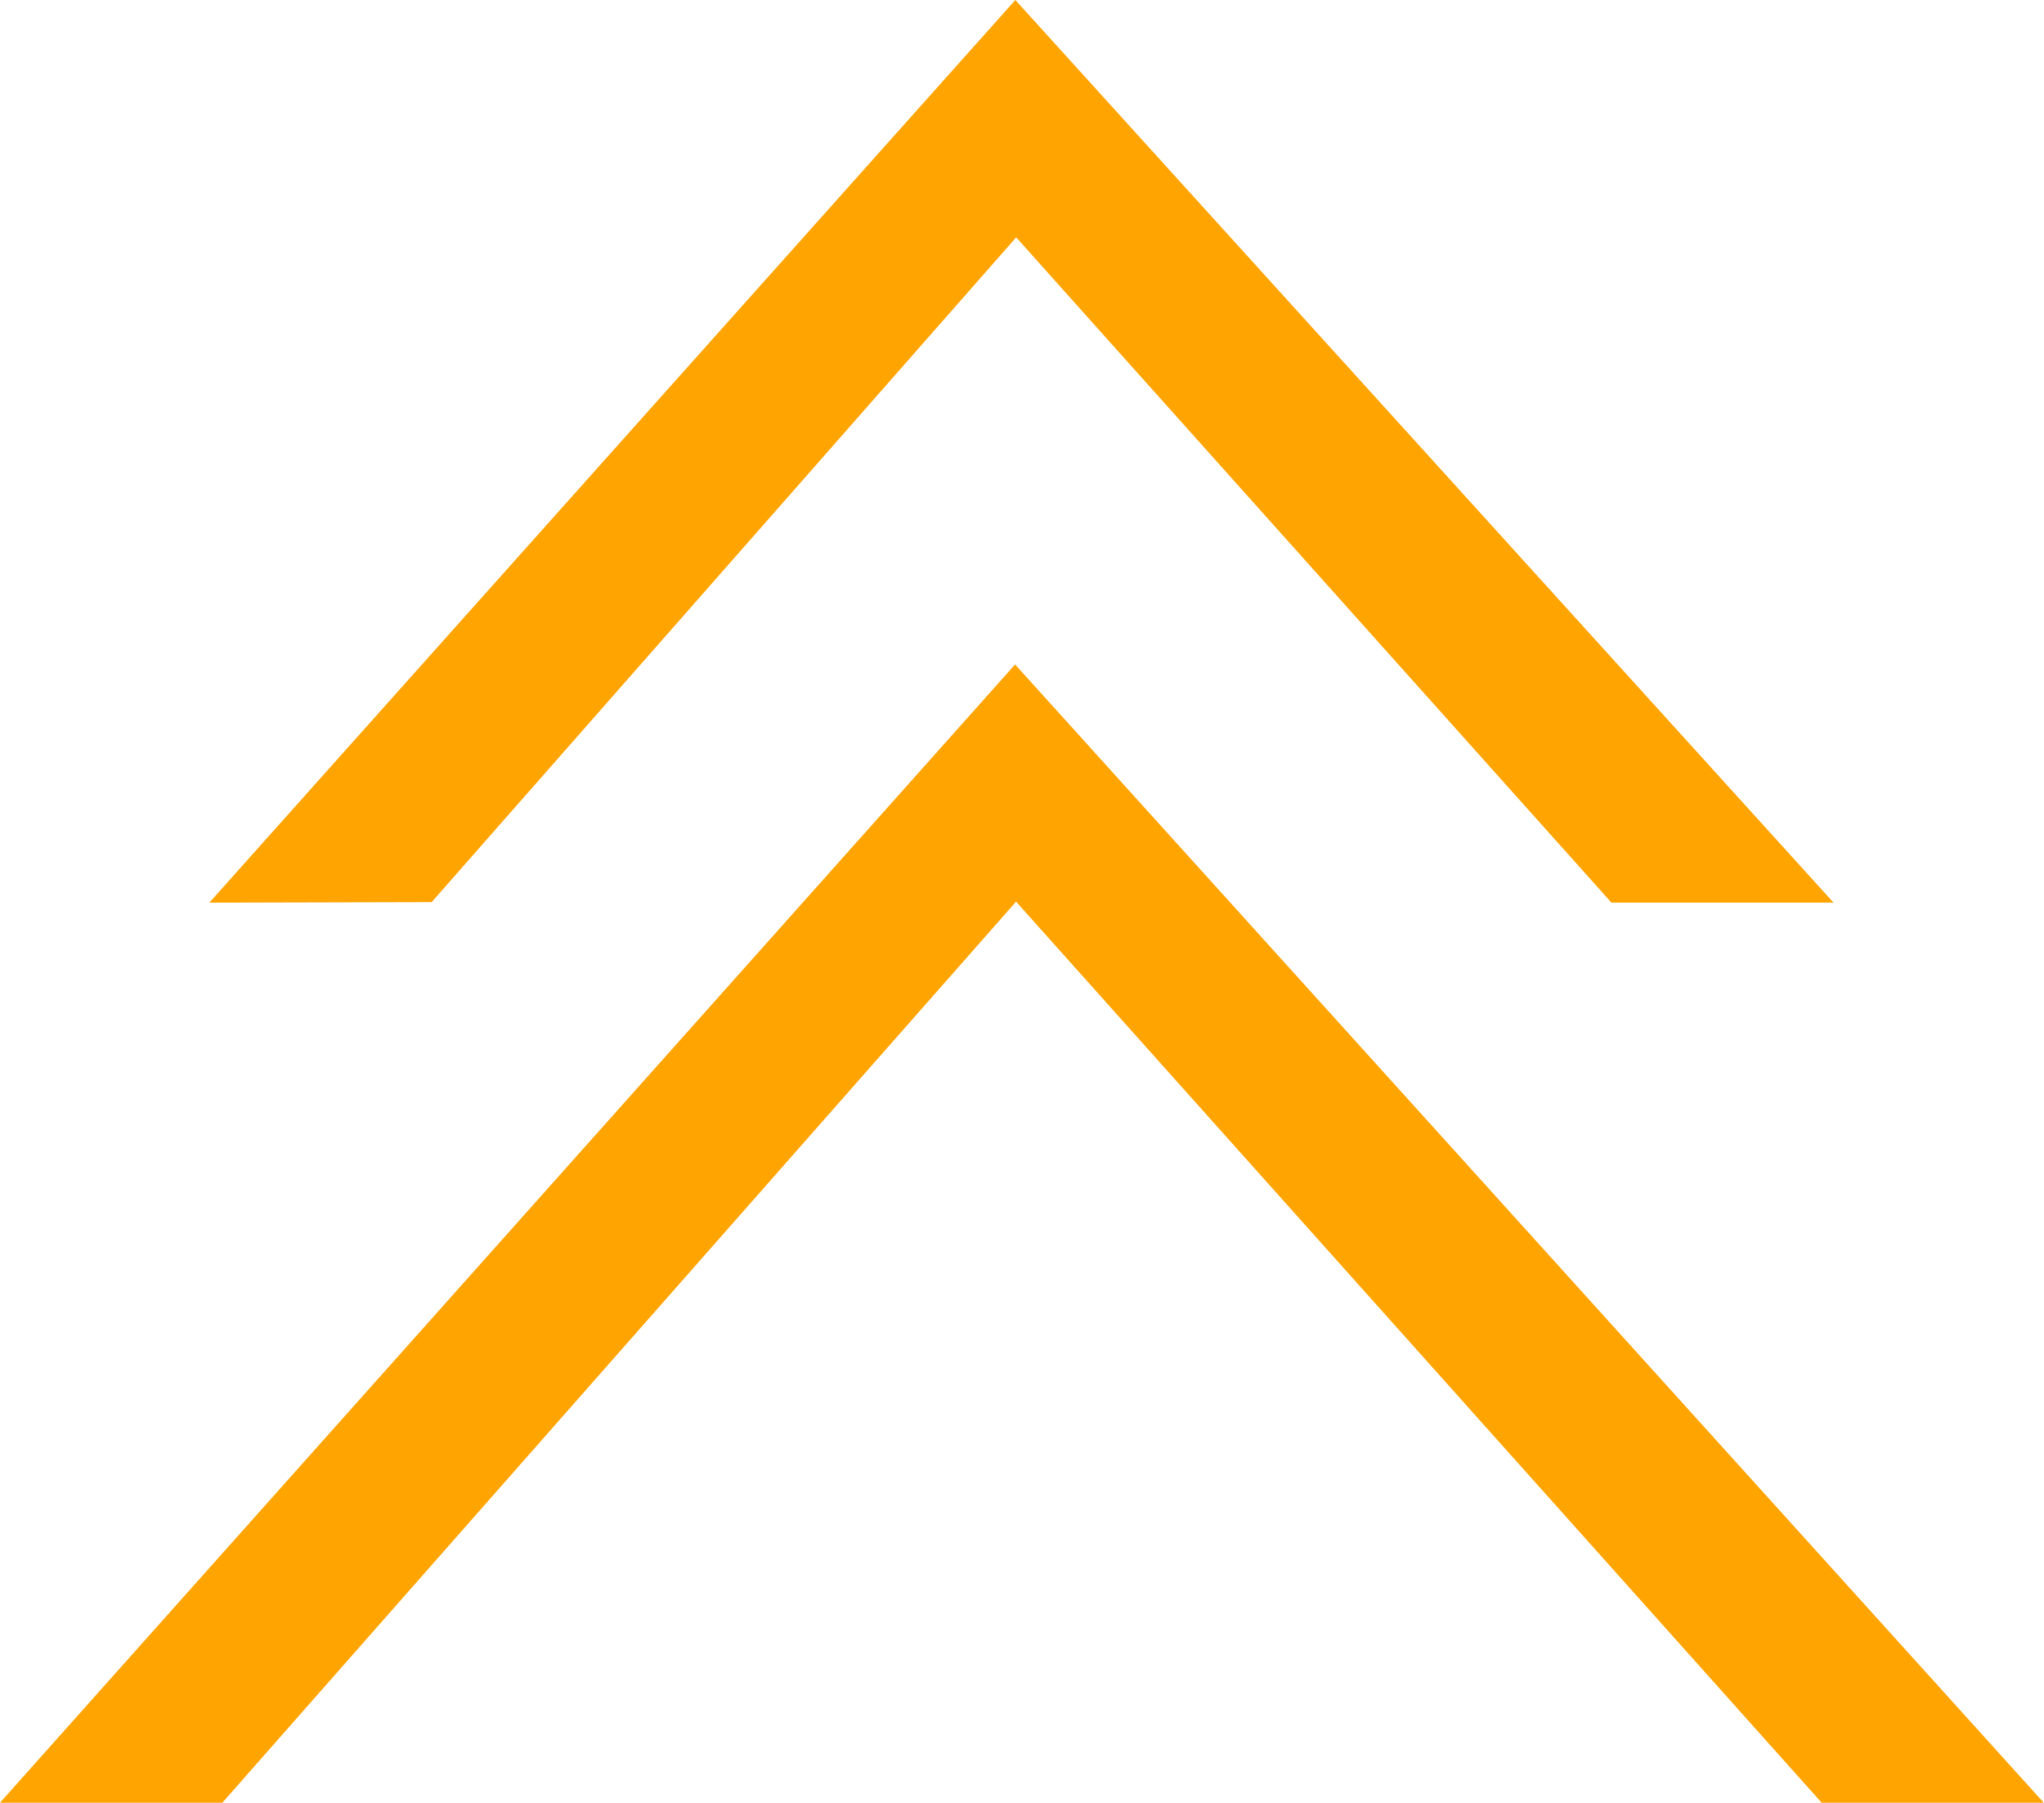
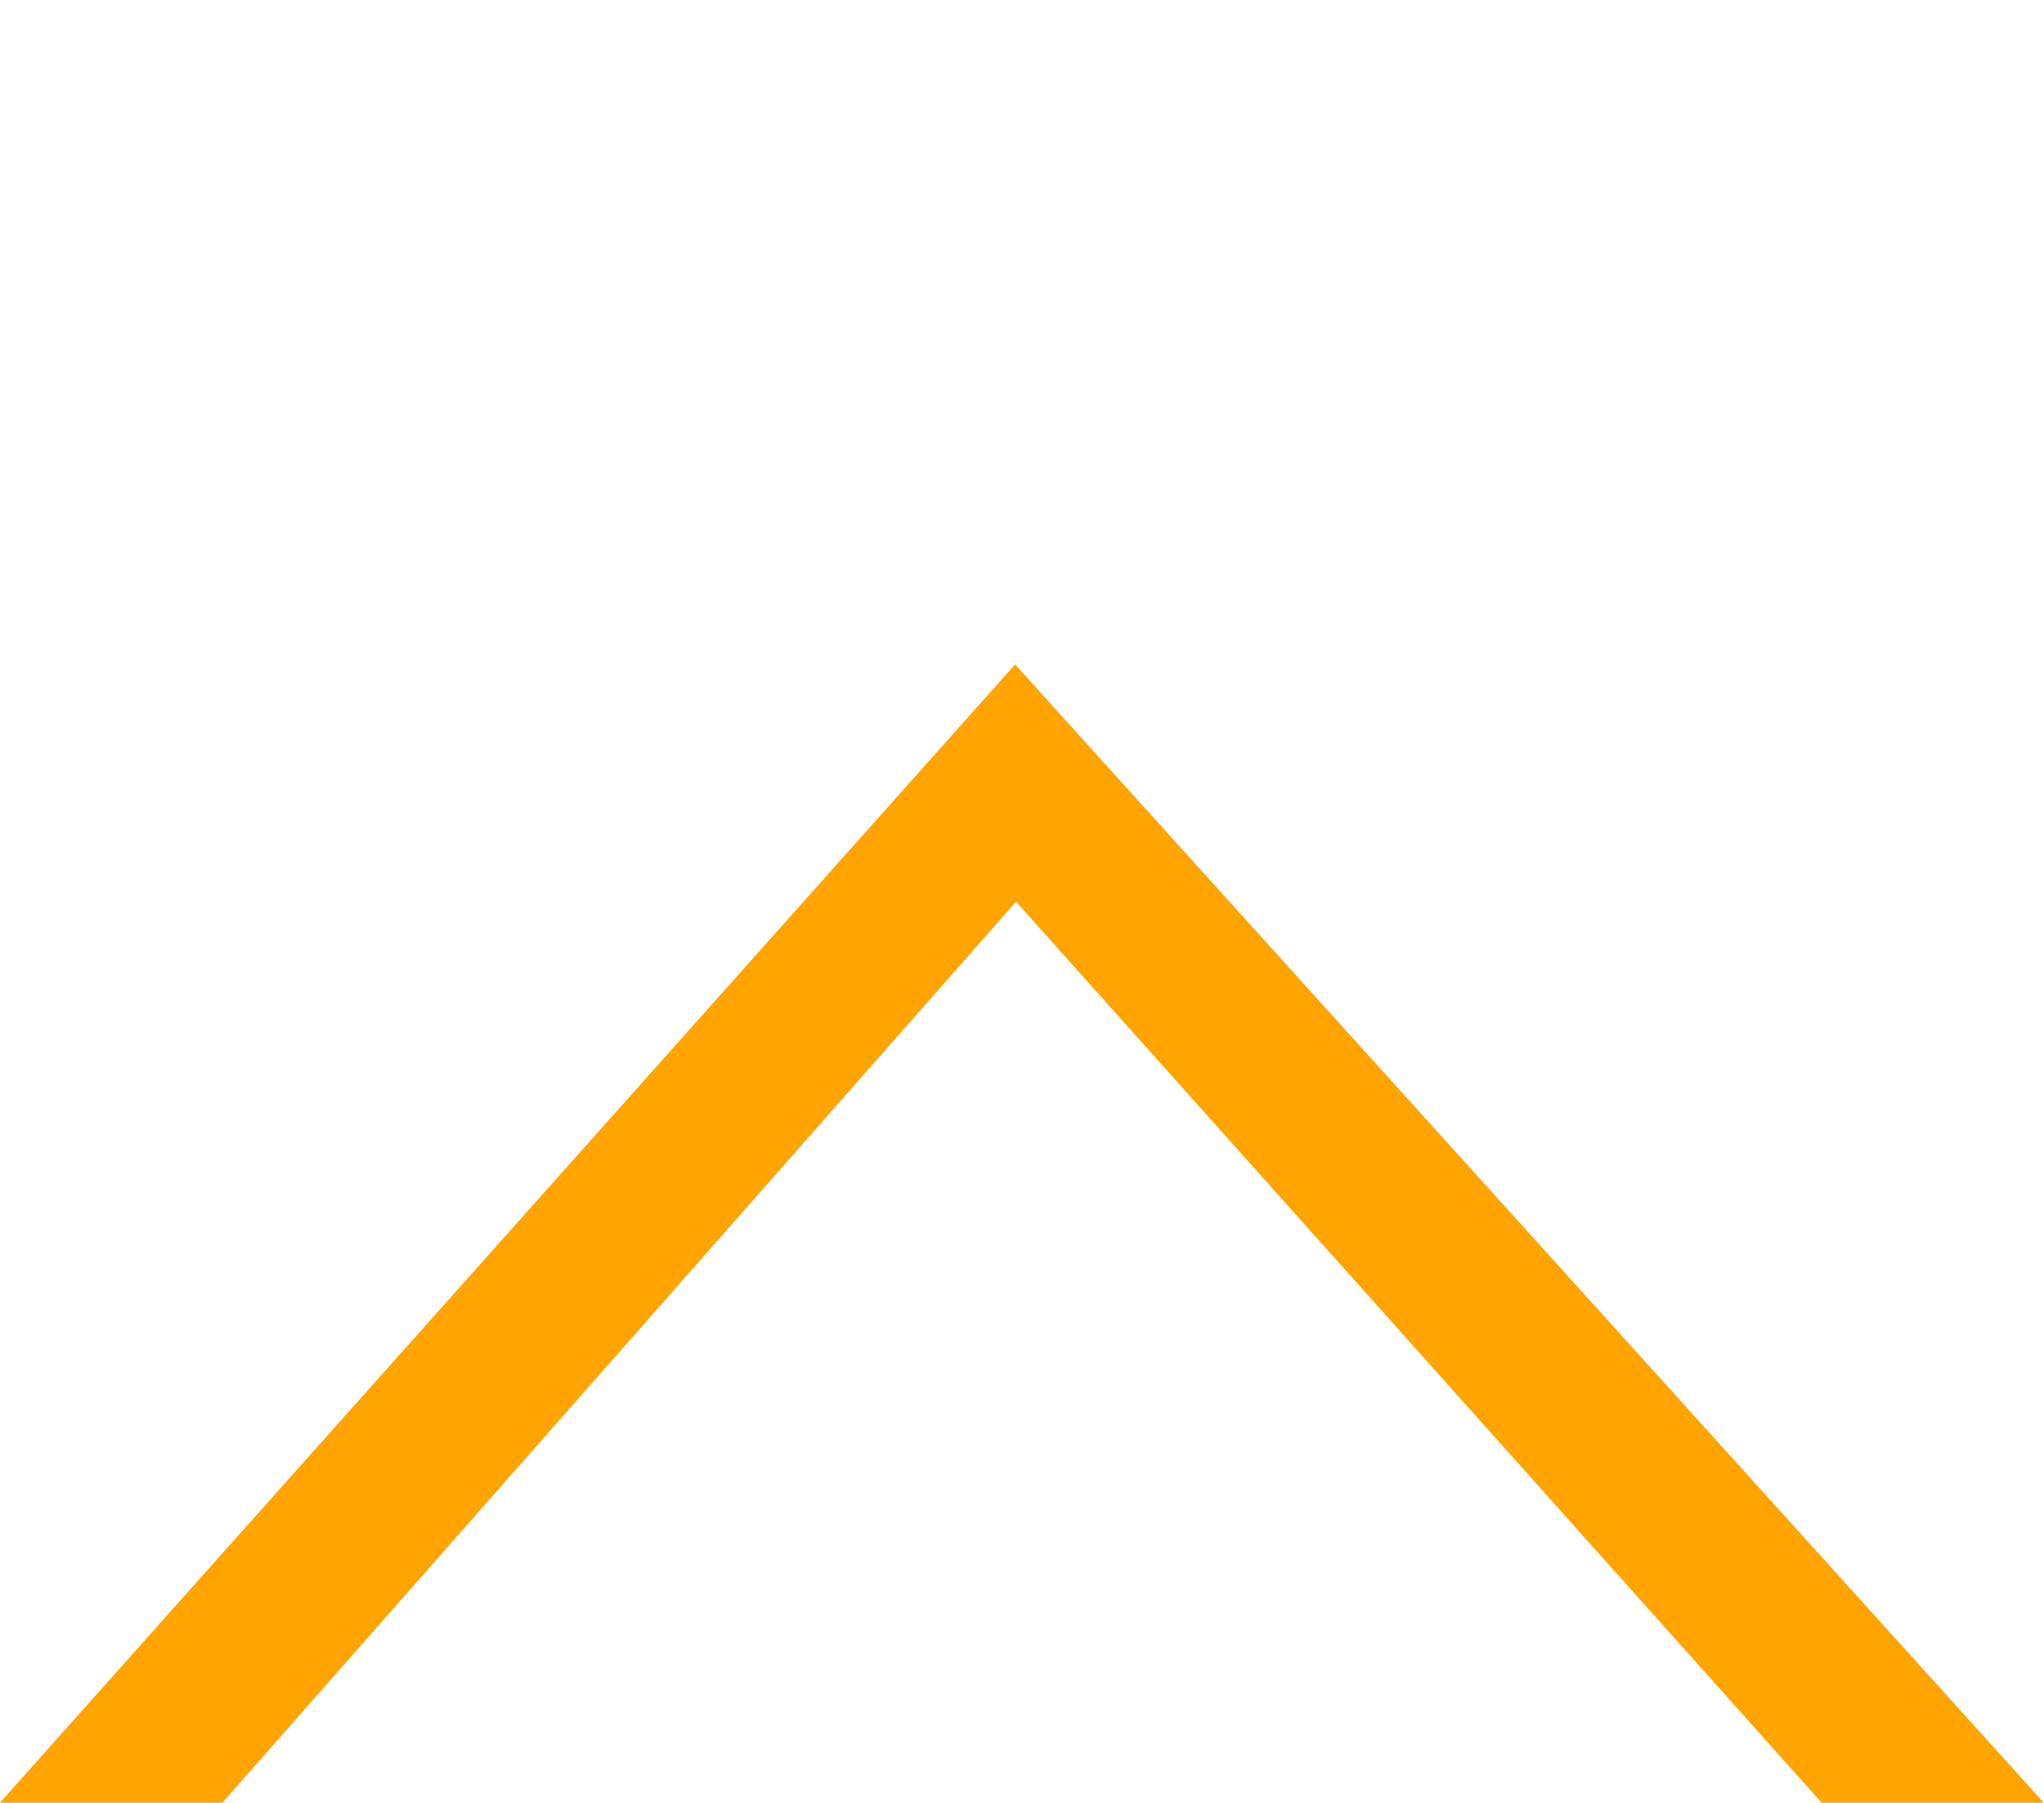
<svg xmlns="http://www.w3.org/2000/svg" width="33.426" height="29.479" viewBox="0 0 33.426 29.479">
  <defs>
    <style>.a{fill:#ffa400;}</style>
  </defs>
  <g transform="translate(-520.484 -260.228)">
    <path class="a" d="M524.12,338.055h-3.636l16.6-18.612,16.822,18.612-3.632,0L537.1,323.321Z" transform="translate(0 -48.35)" />
-     <path class="a" d="M542.775,274.979l-3.636.009,13.181-14.76L565.7,274.987l-3.632,0-9.734-10.878Z" transform="translate(-15.232)" />
  </g>
</svg>